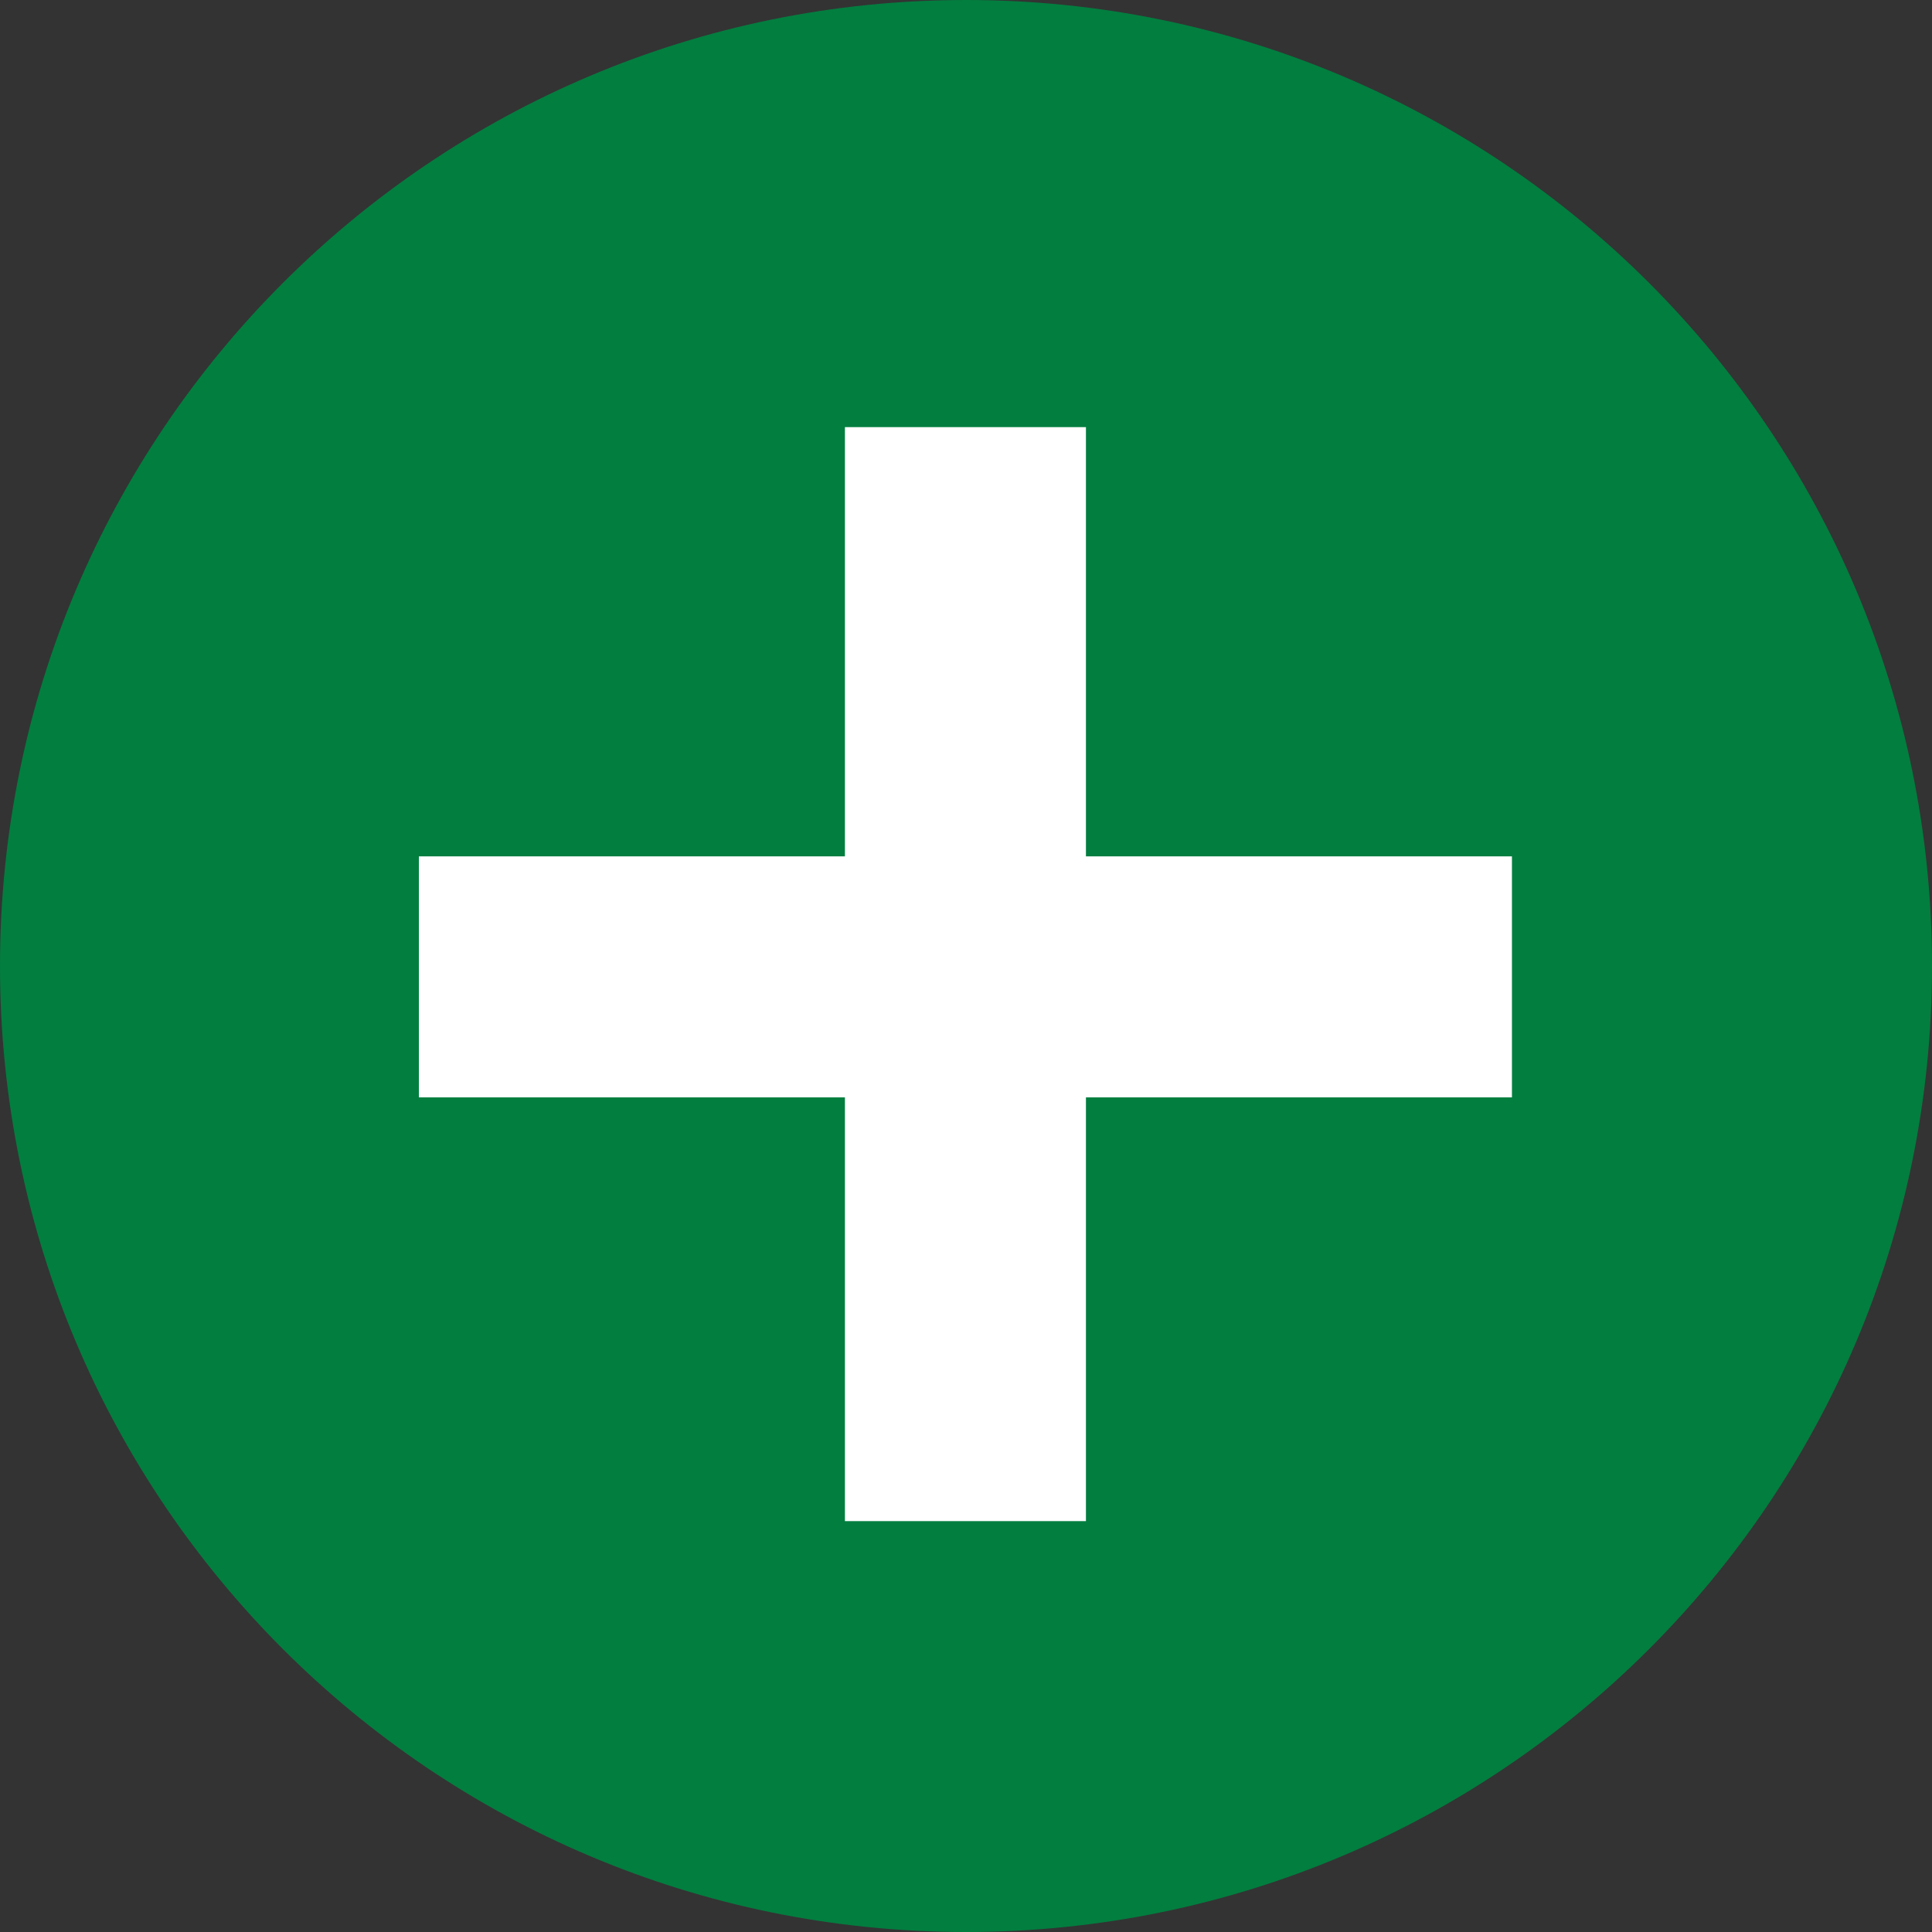
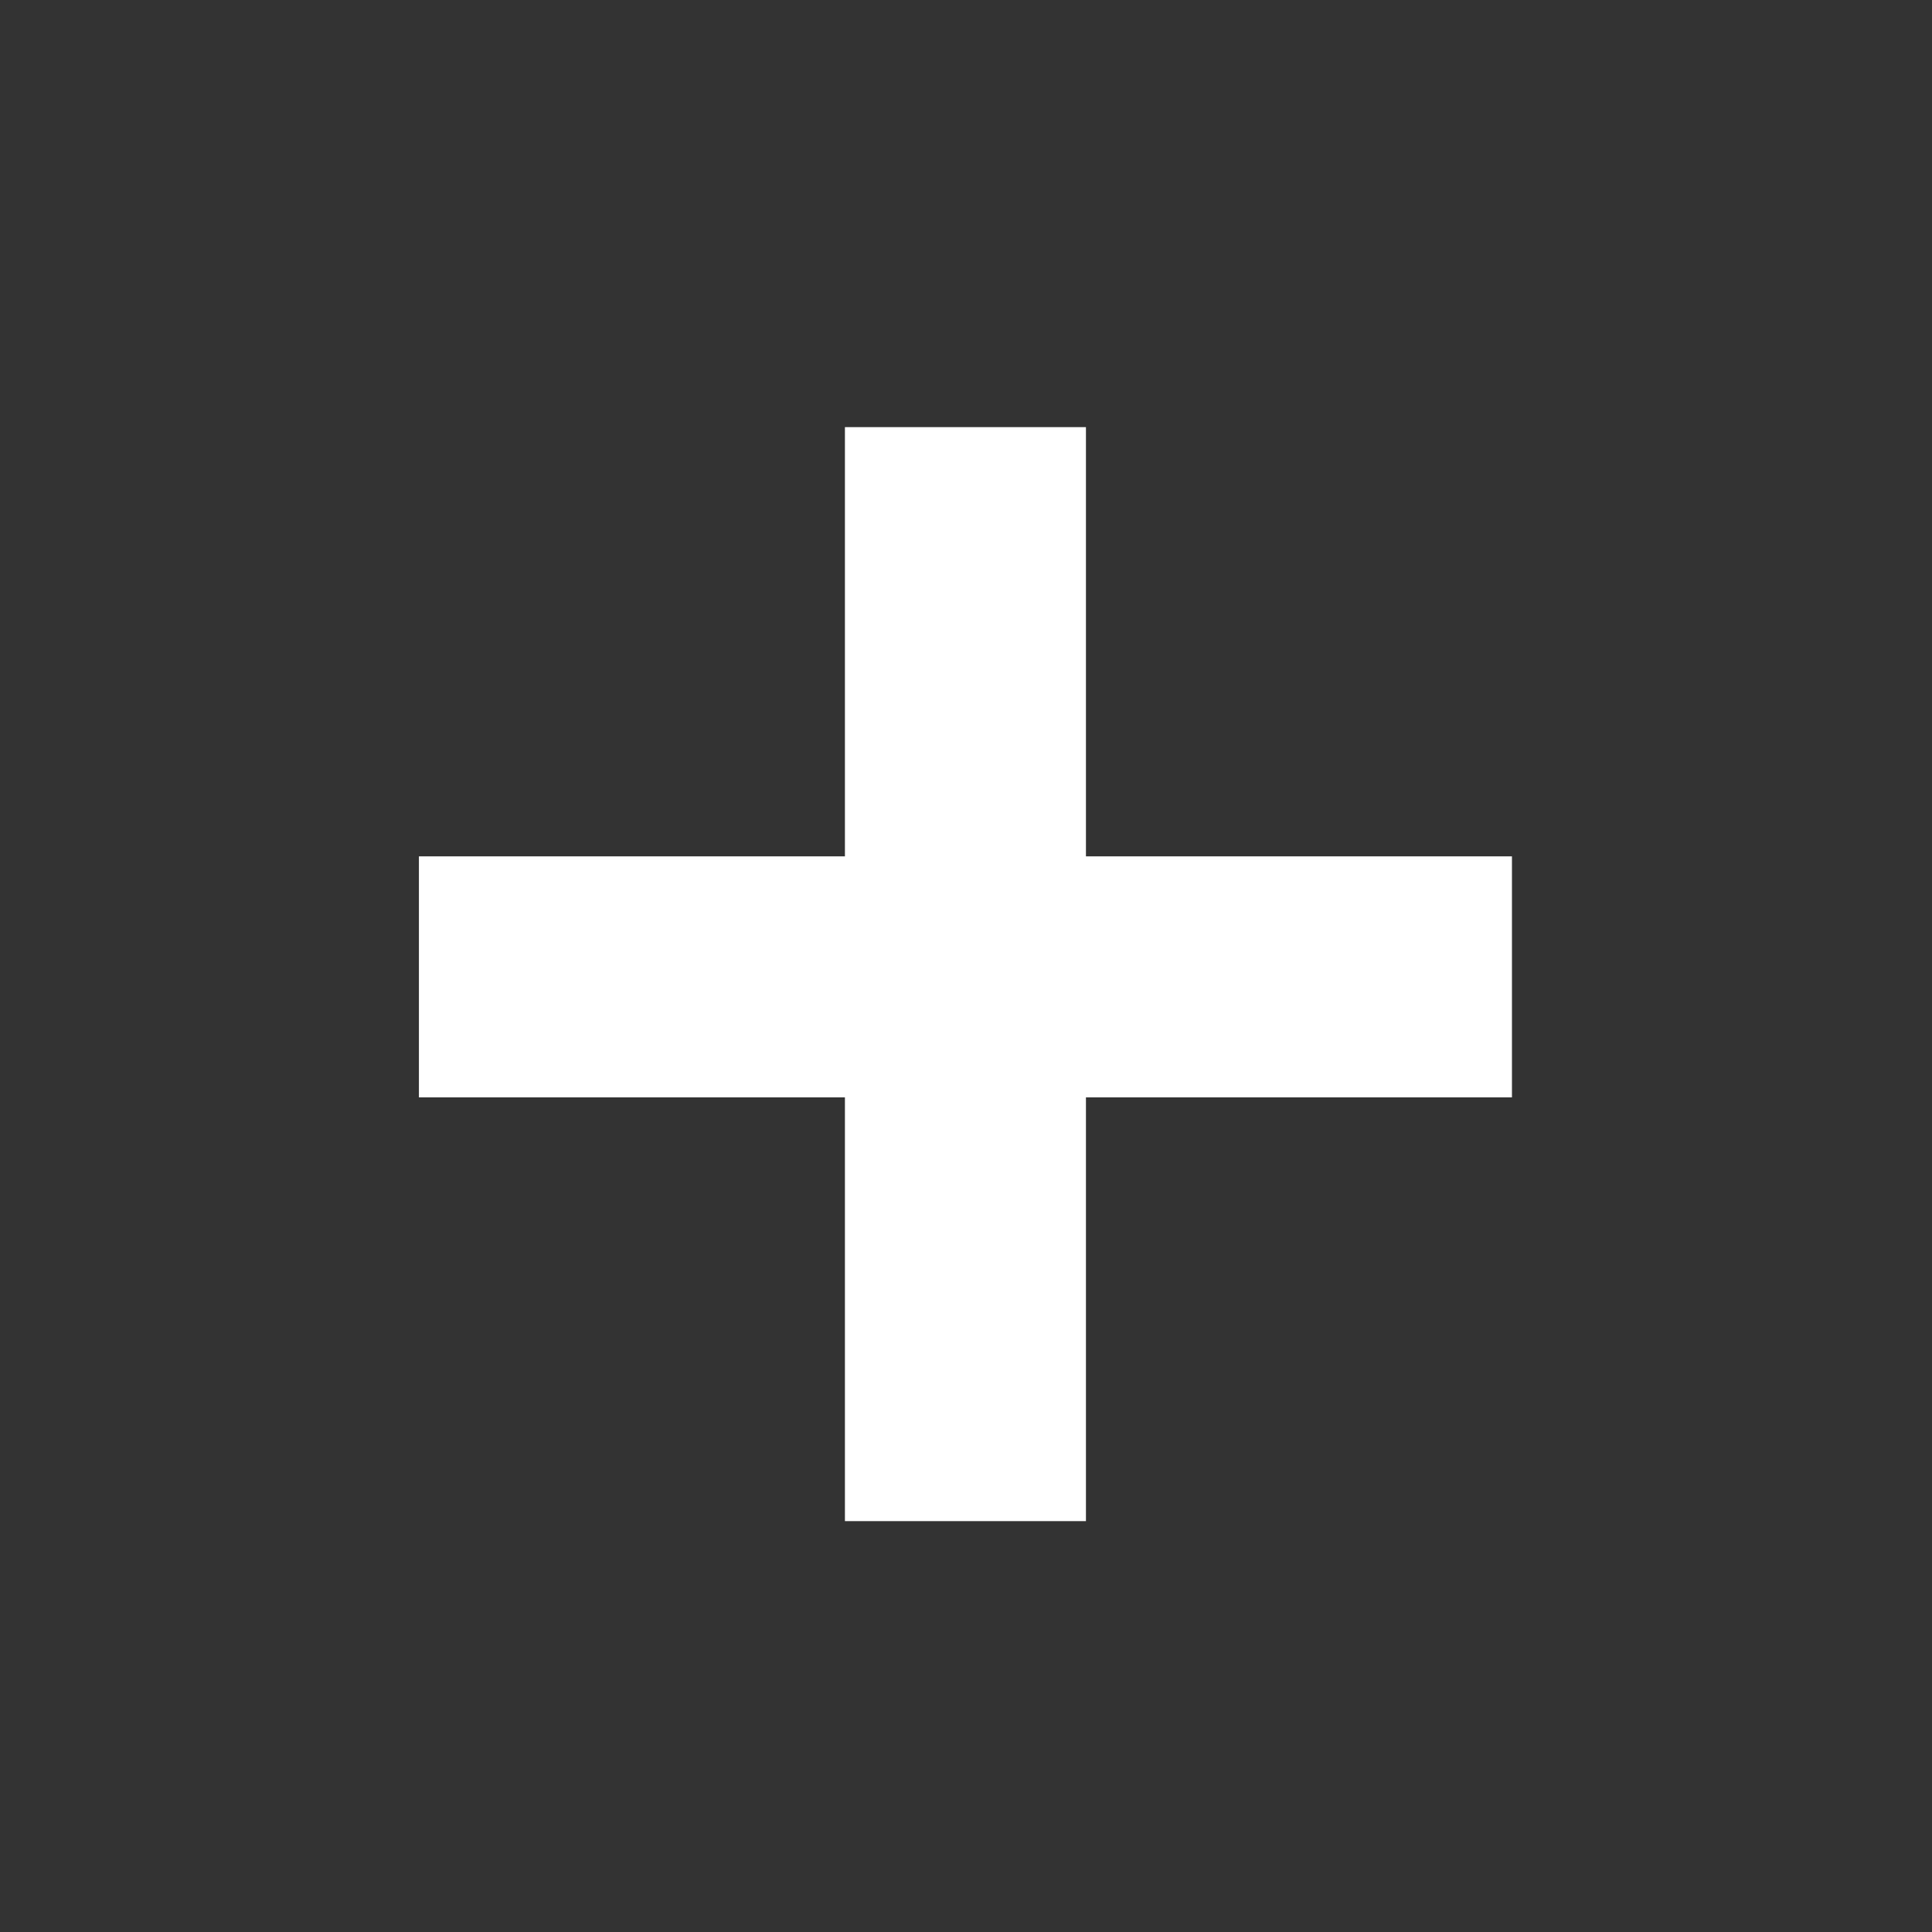
<svg xmlns="http://www.w3.org/2000/svg" fill="none" height="12" viewBox="0 4 12 12" width="12">
  <rect x="0" y="4" width="12" height="12" fill="#333333" stroke="none" />
-   <path d="m12 10c0 3.314-2.686 6-6 6s-6-2.686-6-6c0-3.314 2.686-6 6-6s6 2.686 6 6z" fill="#027e3f" />
  <path d="m5.248 10.816h-2.646v-1.497h2.646v-2.666h1.497v2.666h2.646v1.497h-2.646v2.632h-1.497z" fill="#fff" />
</svg>